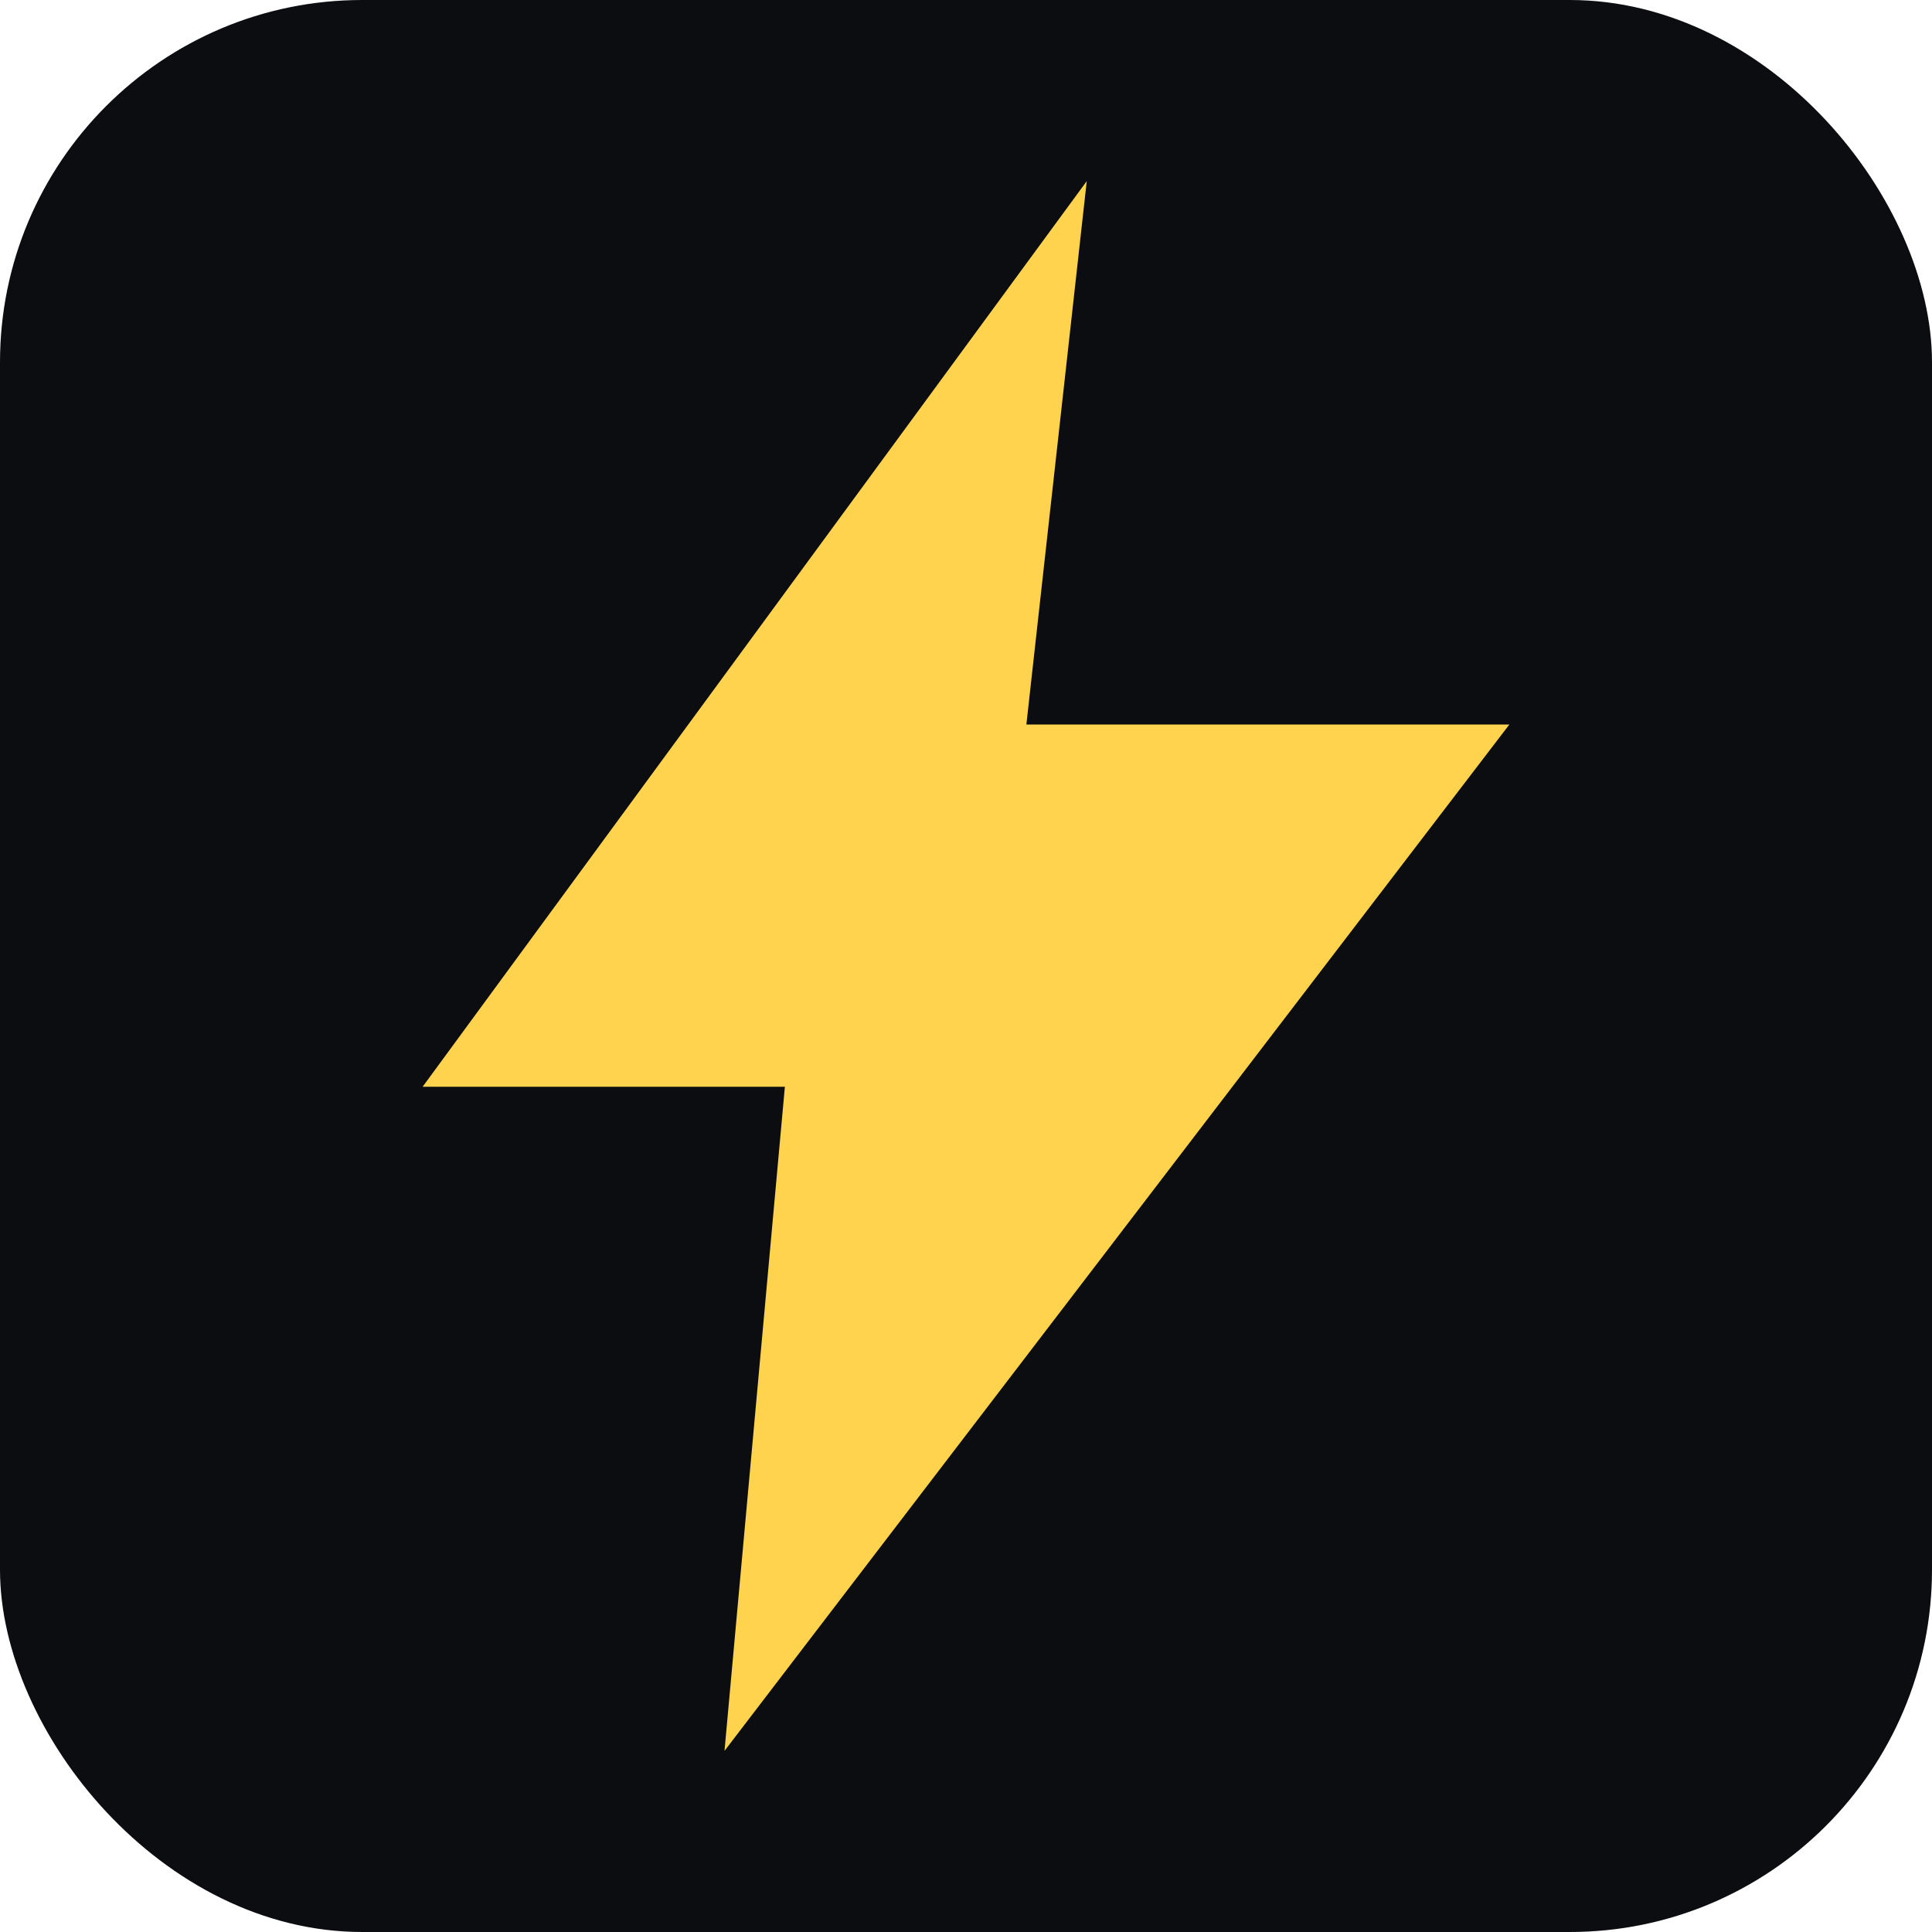
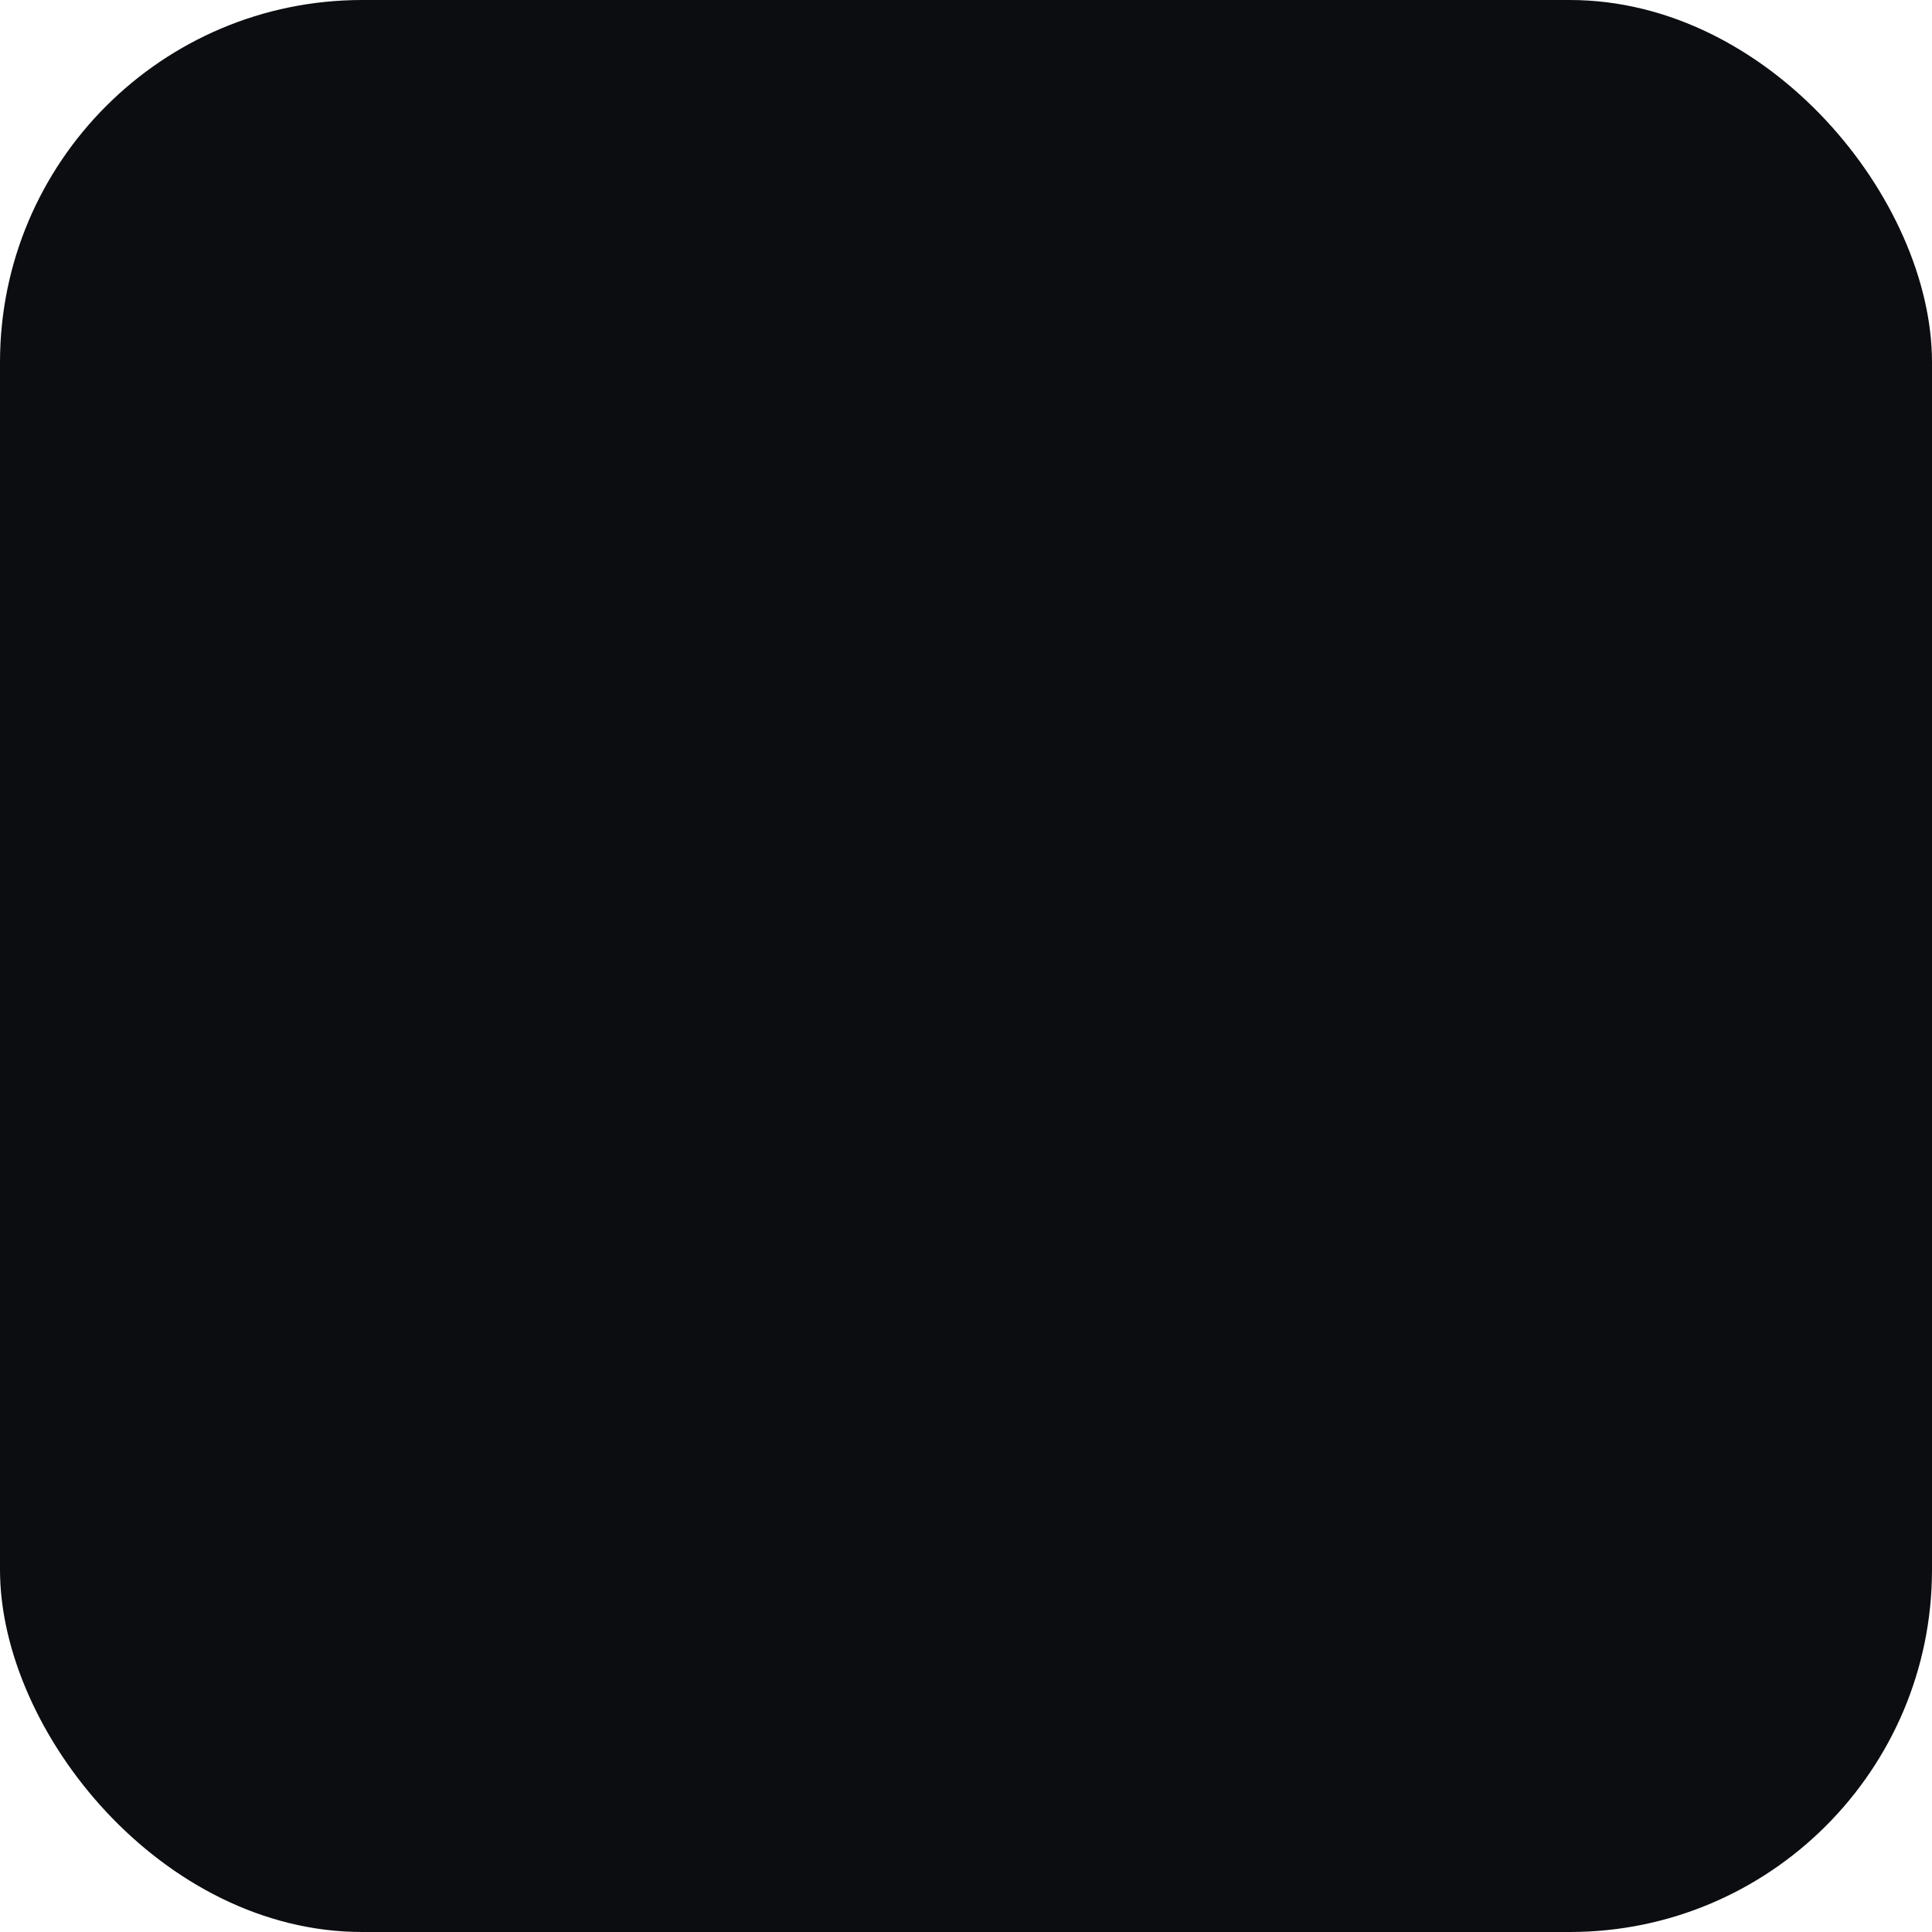
<svg xmlns="http://www.w3.org/2000/svg" viewBox="0 0 64 64">
  <rect width="64" height="64" rx="12" fill="#0b0d10" />
-   <path d="M36 6 14 36h12l-2 22 26-34H34l2-18z" fill="#ffd34d" />
</svg>